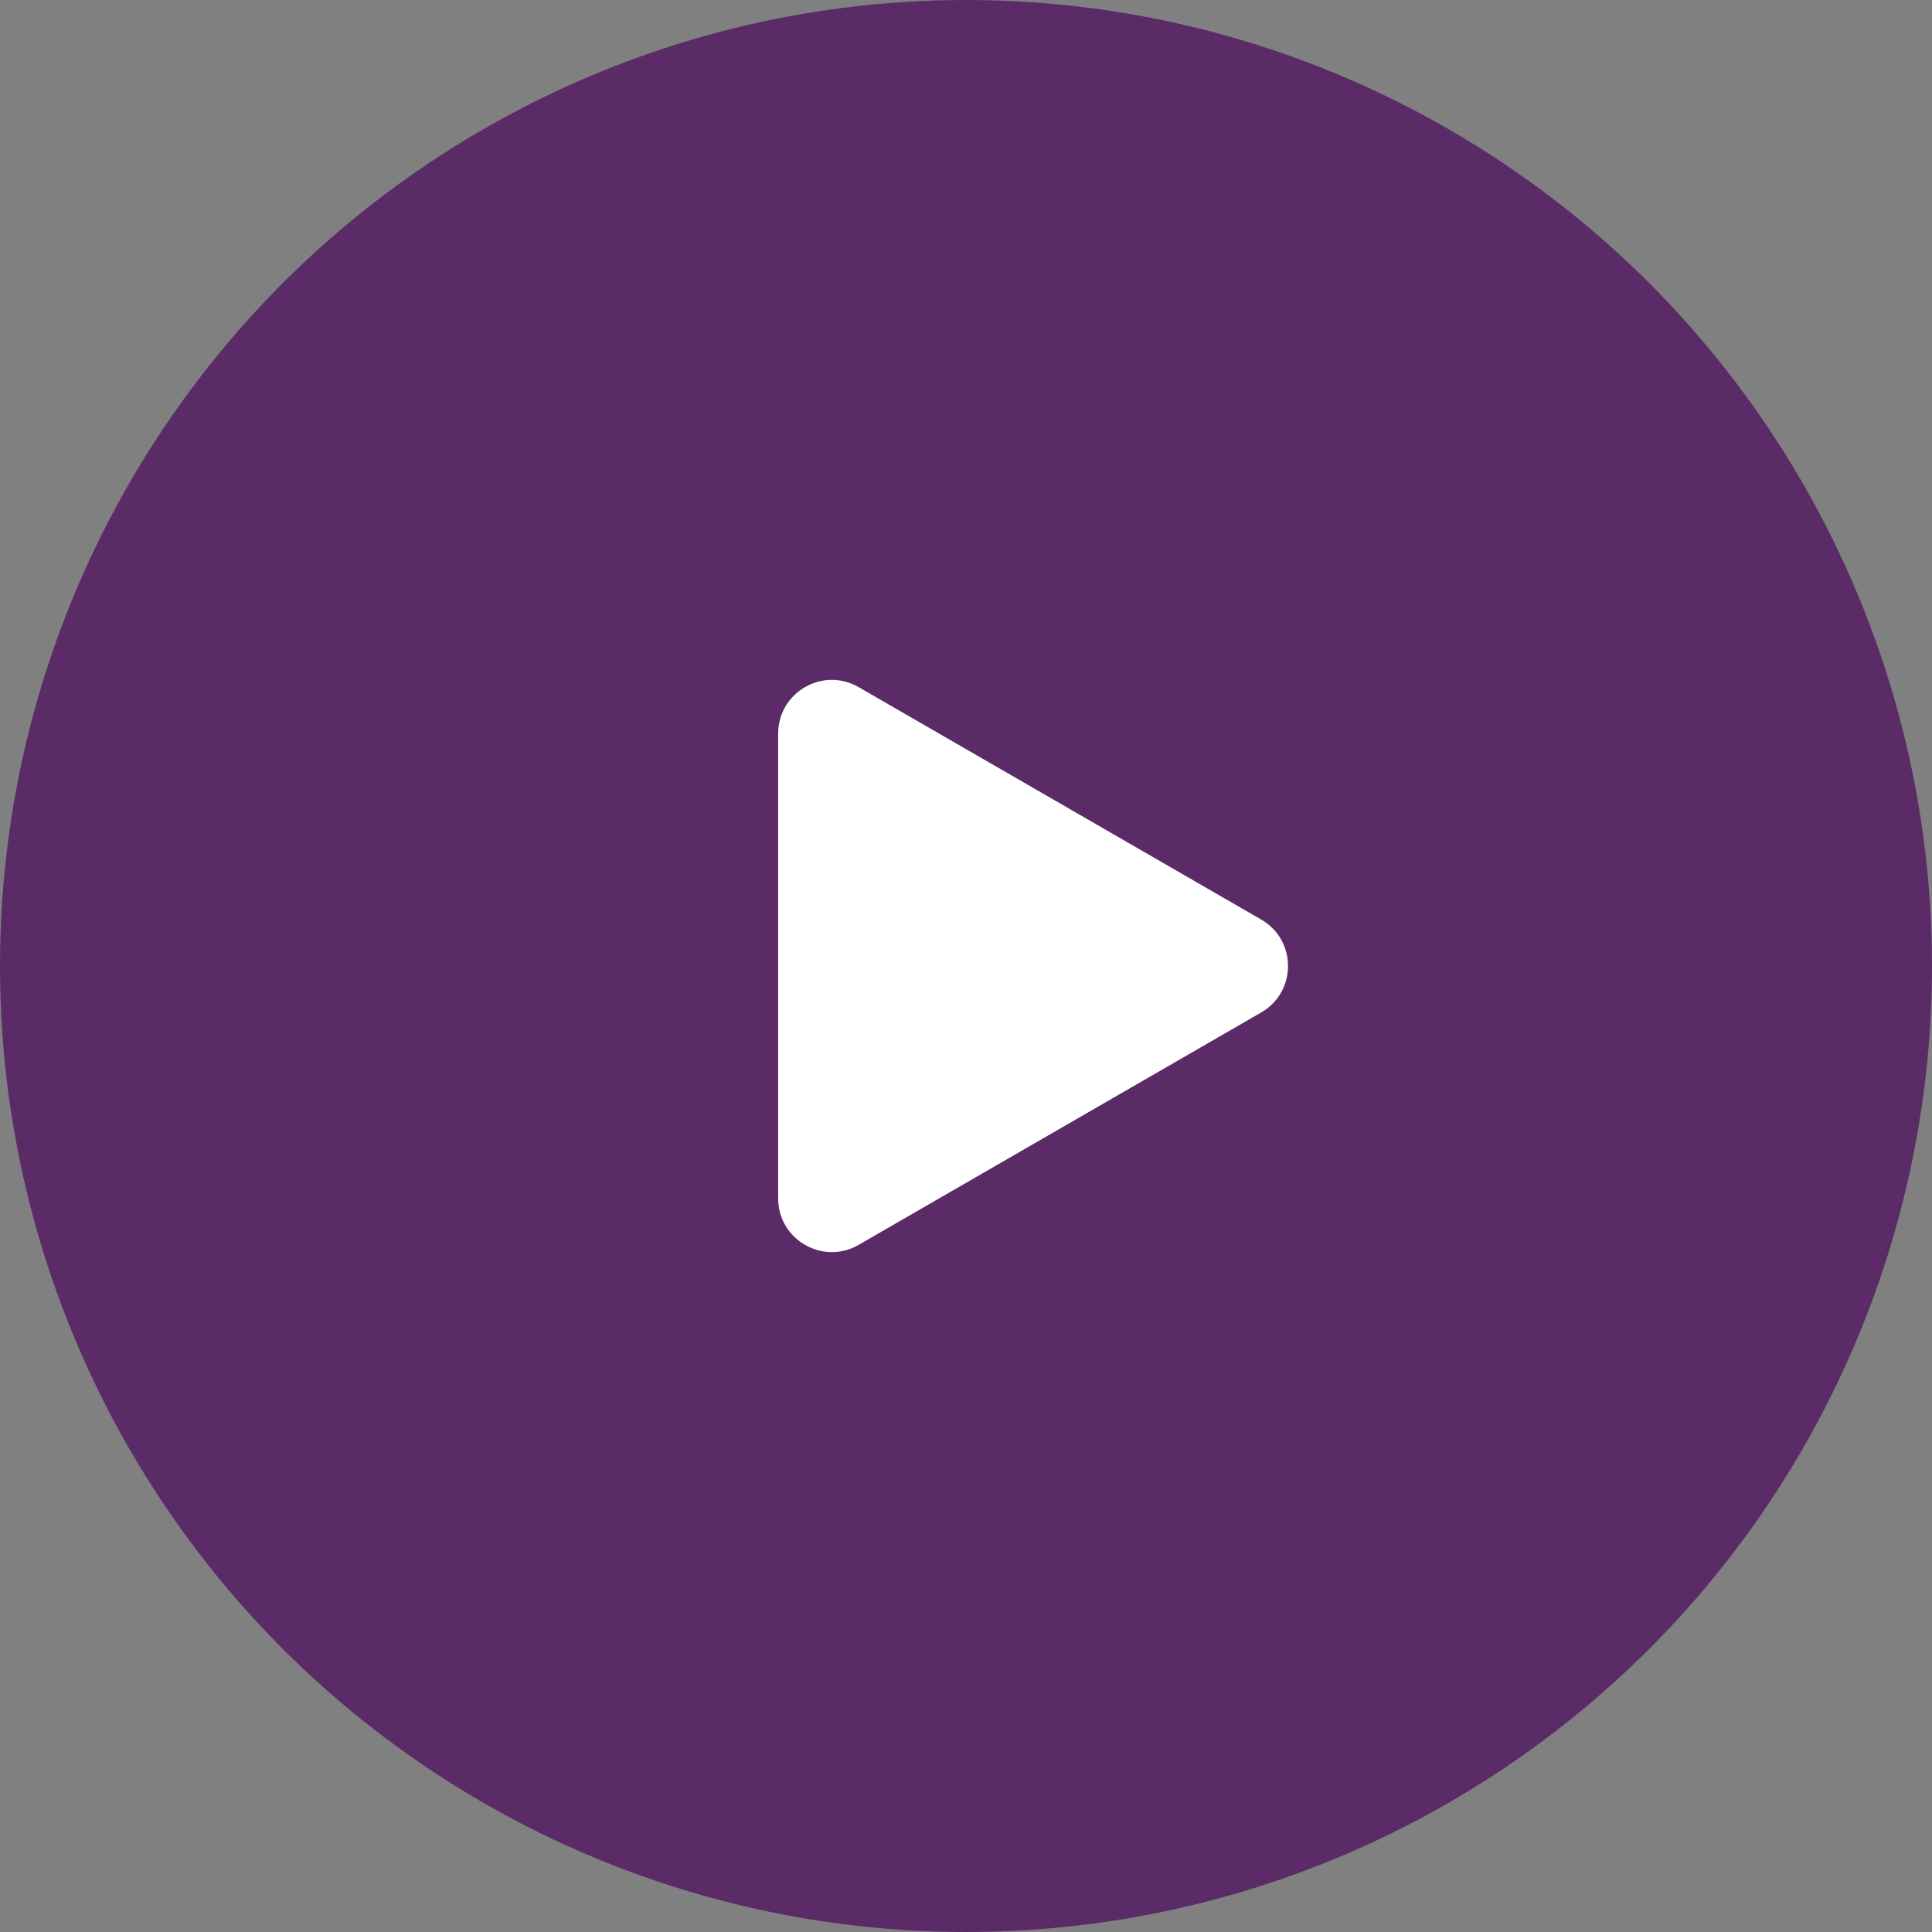
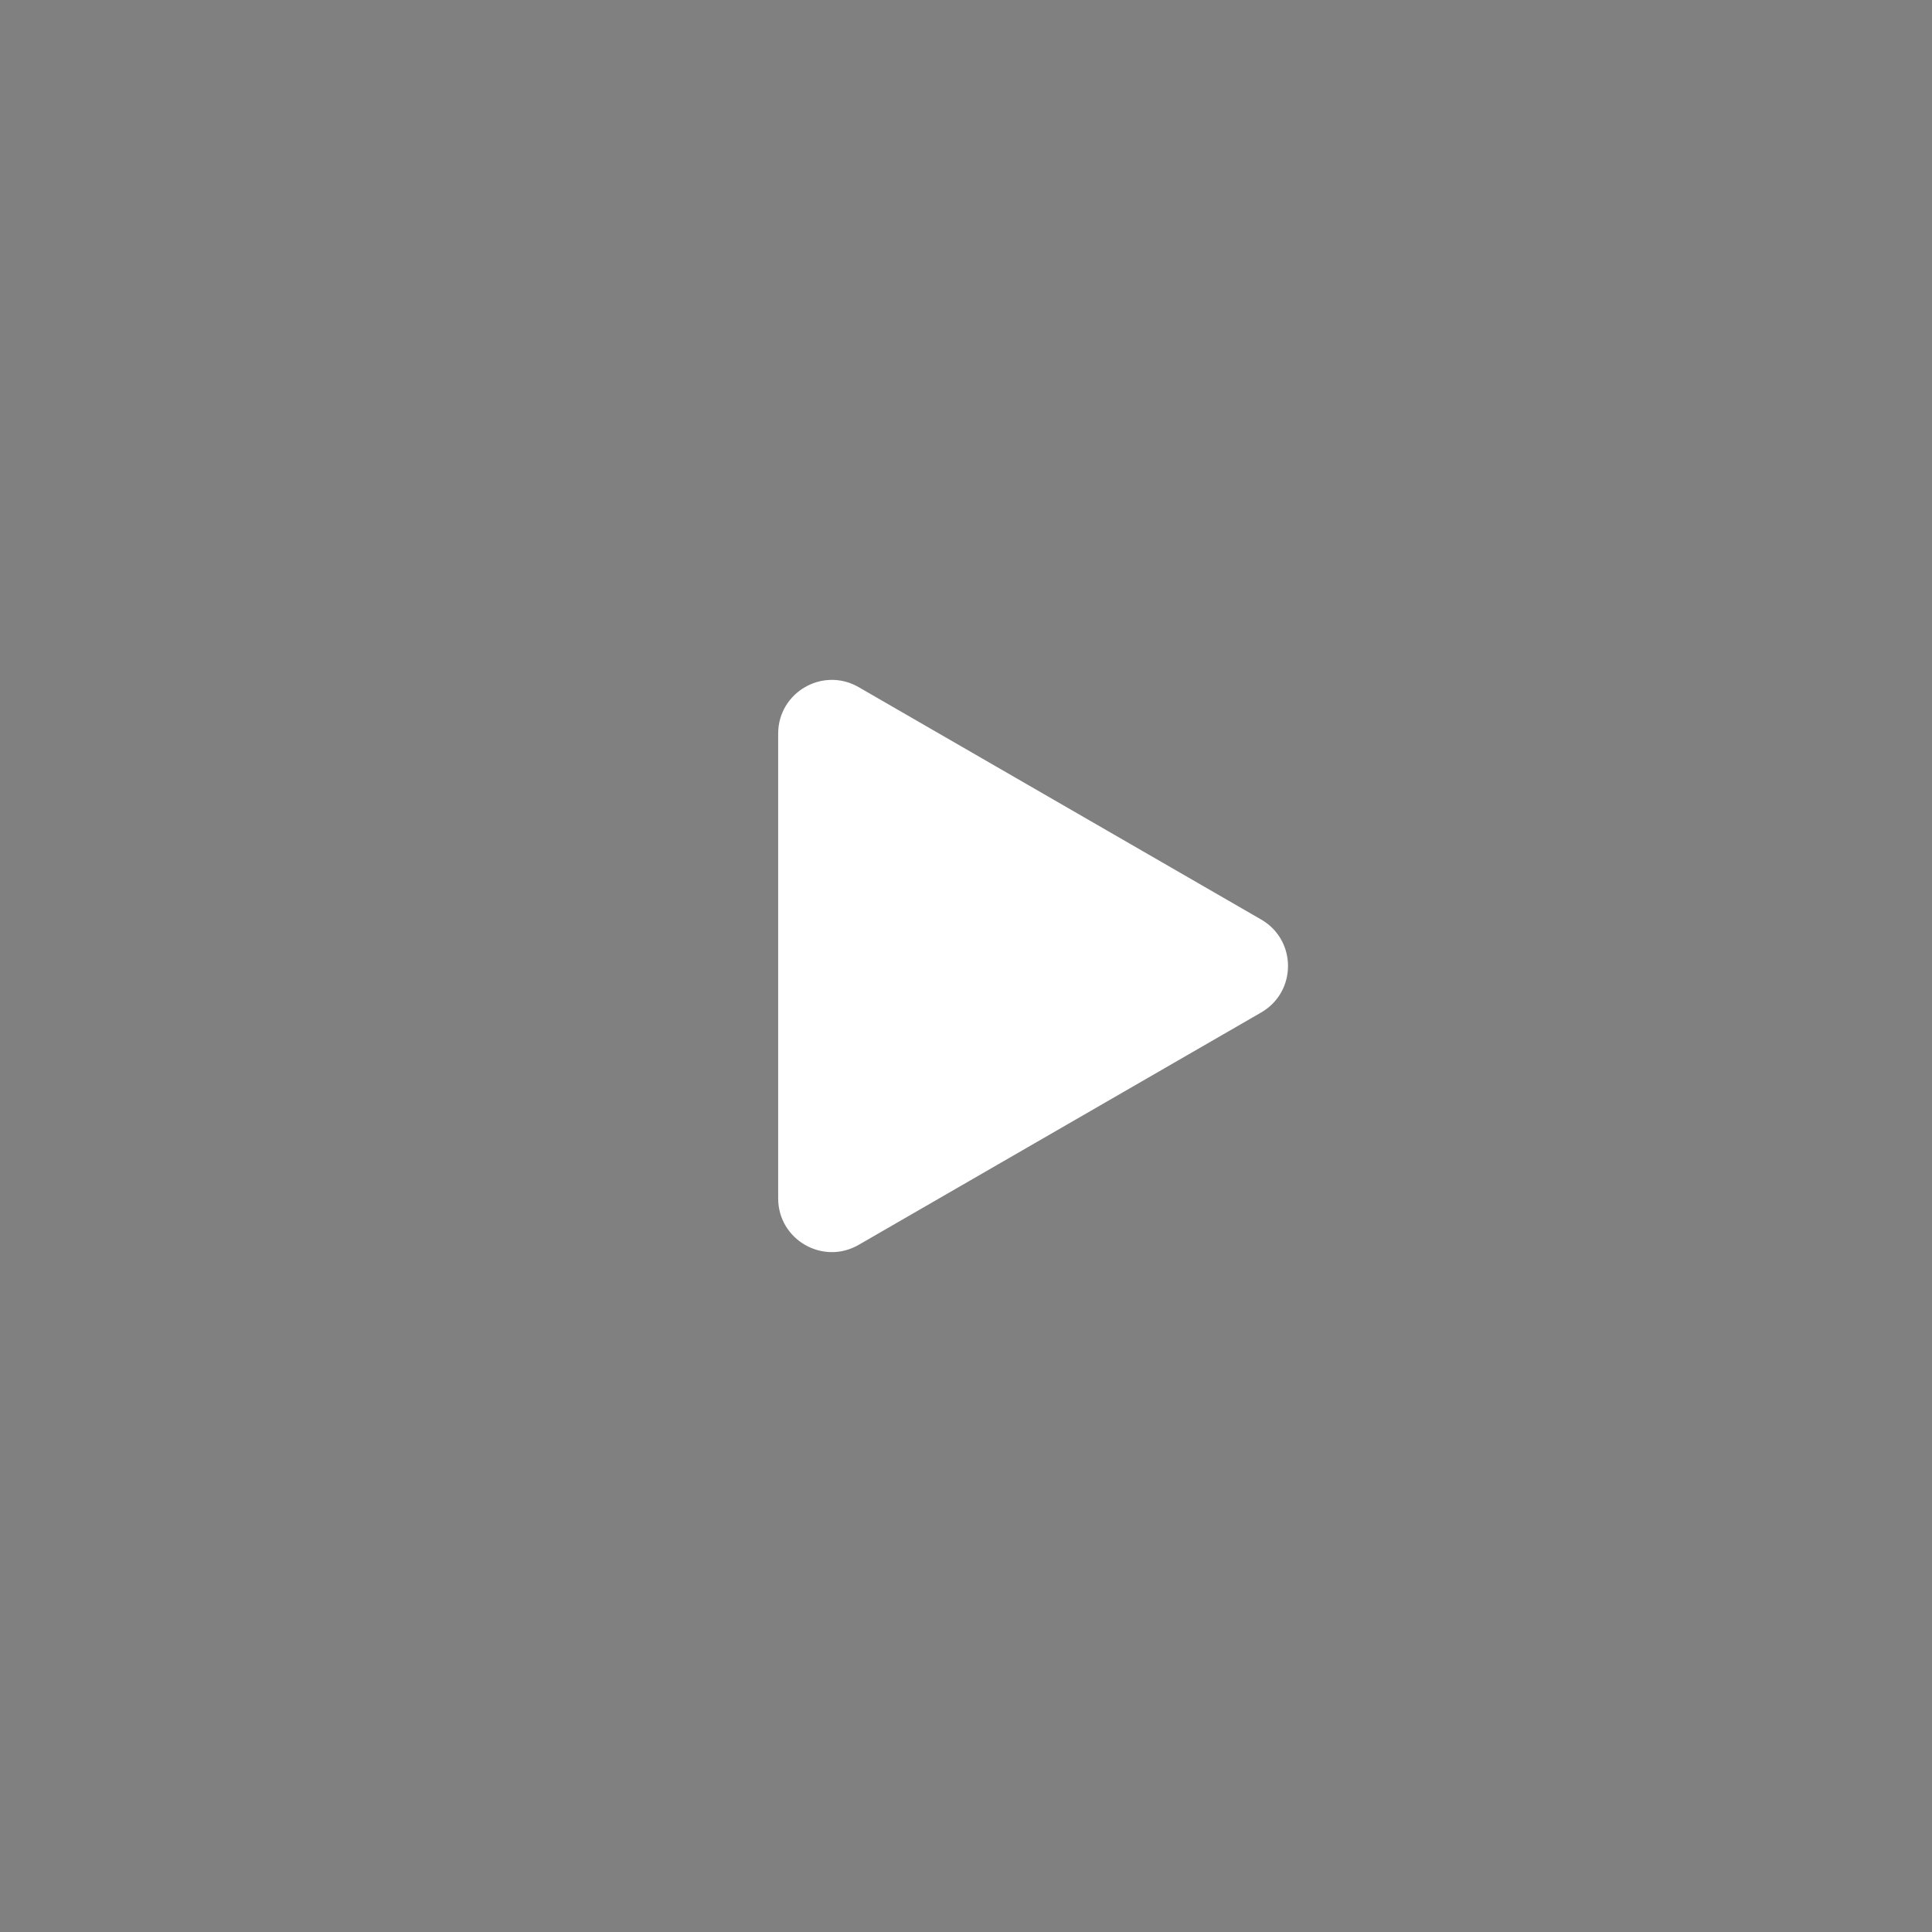
<svg xmlns="http://www.w3.org/2000/svg" width="36" height="36" viewBox="0 0 36 36" fill="none">
  <rect x="0" y="0" width="36" height="36" fill="#808080" stroke="none" />
-   <circle cx="18" cy="18" r="18" fill="#5A2B67" />
  <path d="M23.5 17.134C24.167 17.519 24.167 18.481 23.5 18.866L16 23.196C15.333 23.581 14.5 23.1 14.5 22.33L14.5 13.67C14.5 12.9 15.333 12.419 16 12.804L23.5 17.134Z" fill="white" />
</svg>